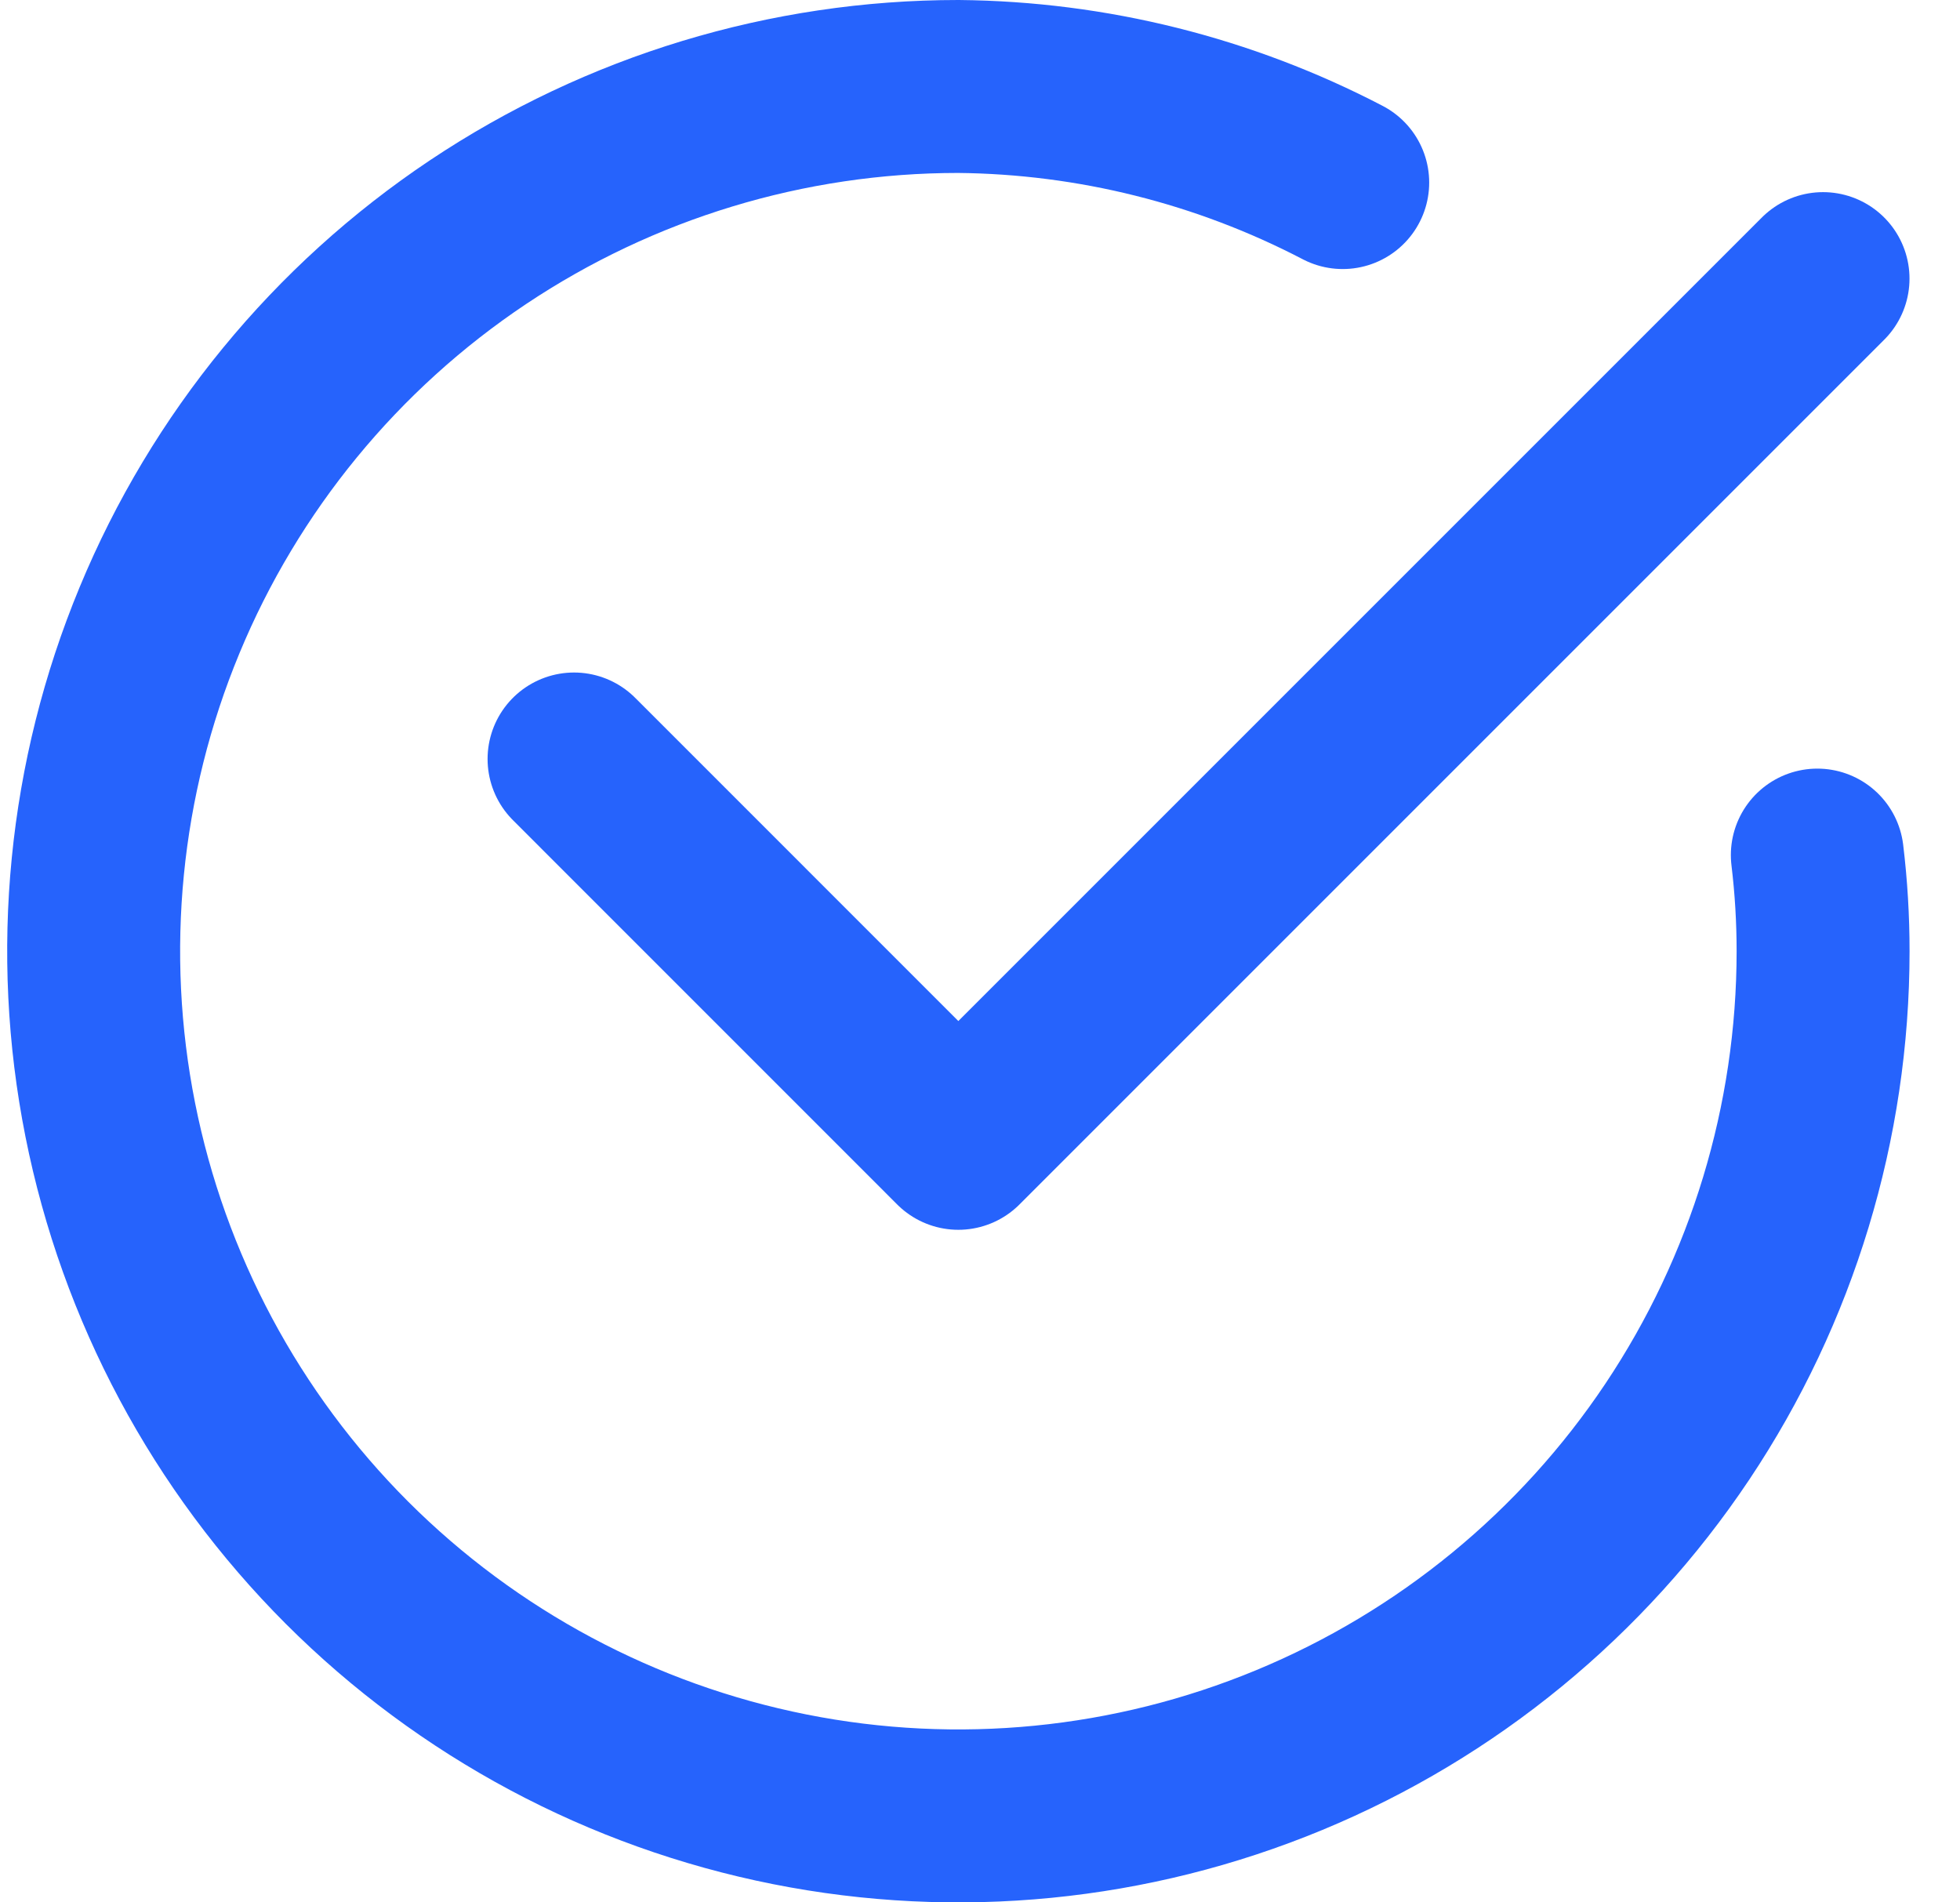
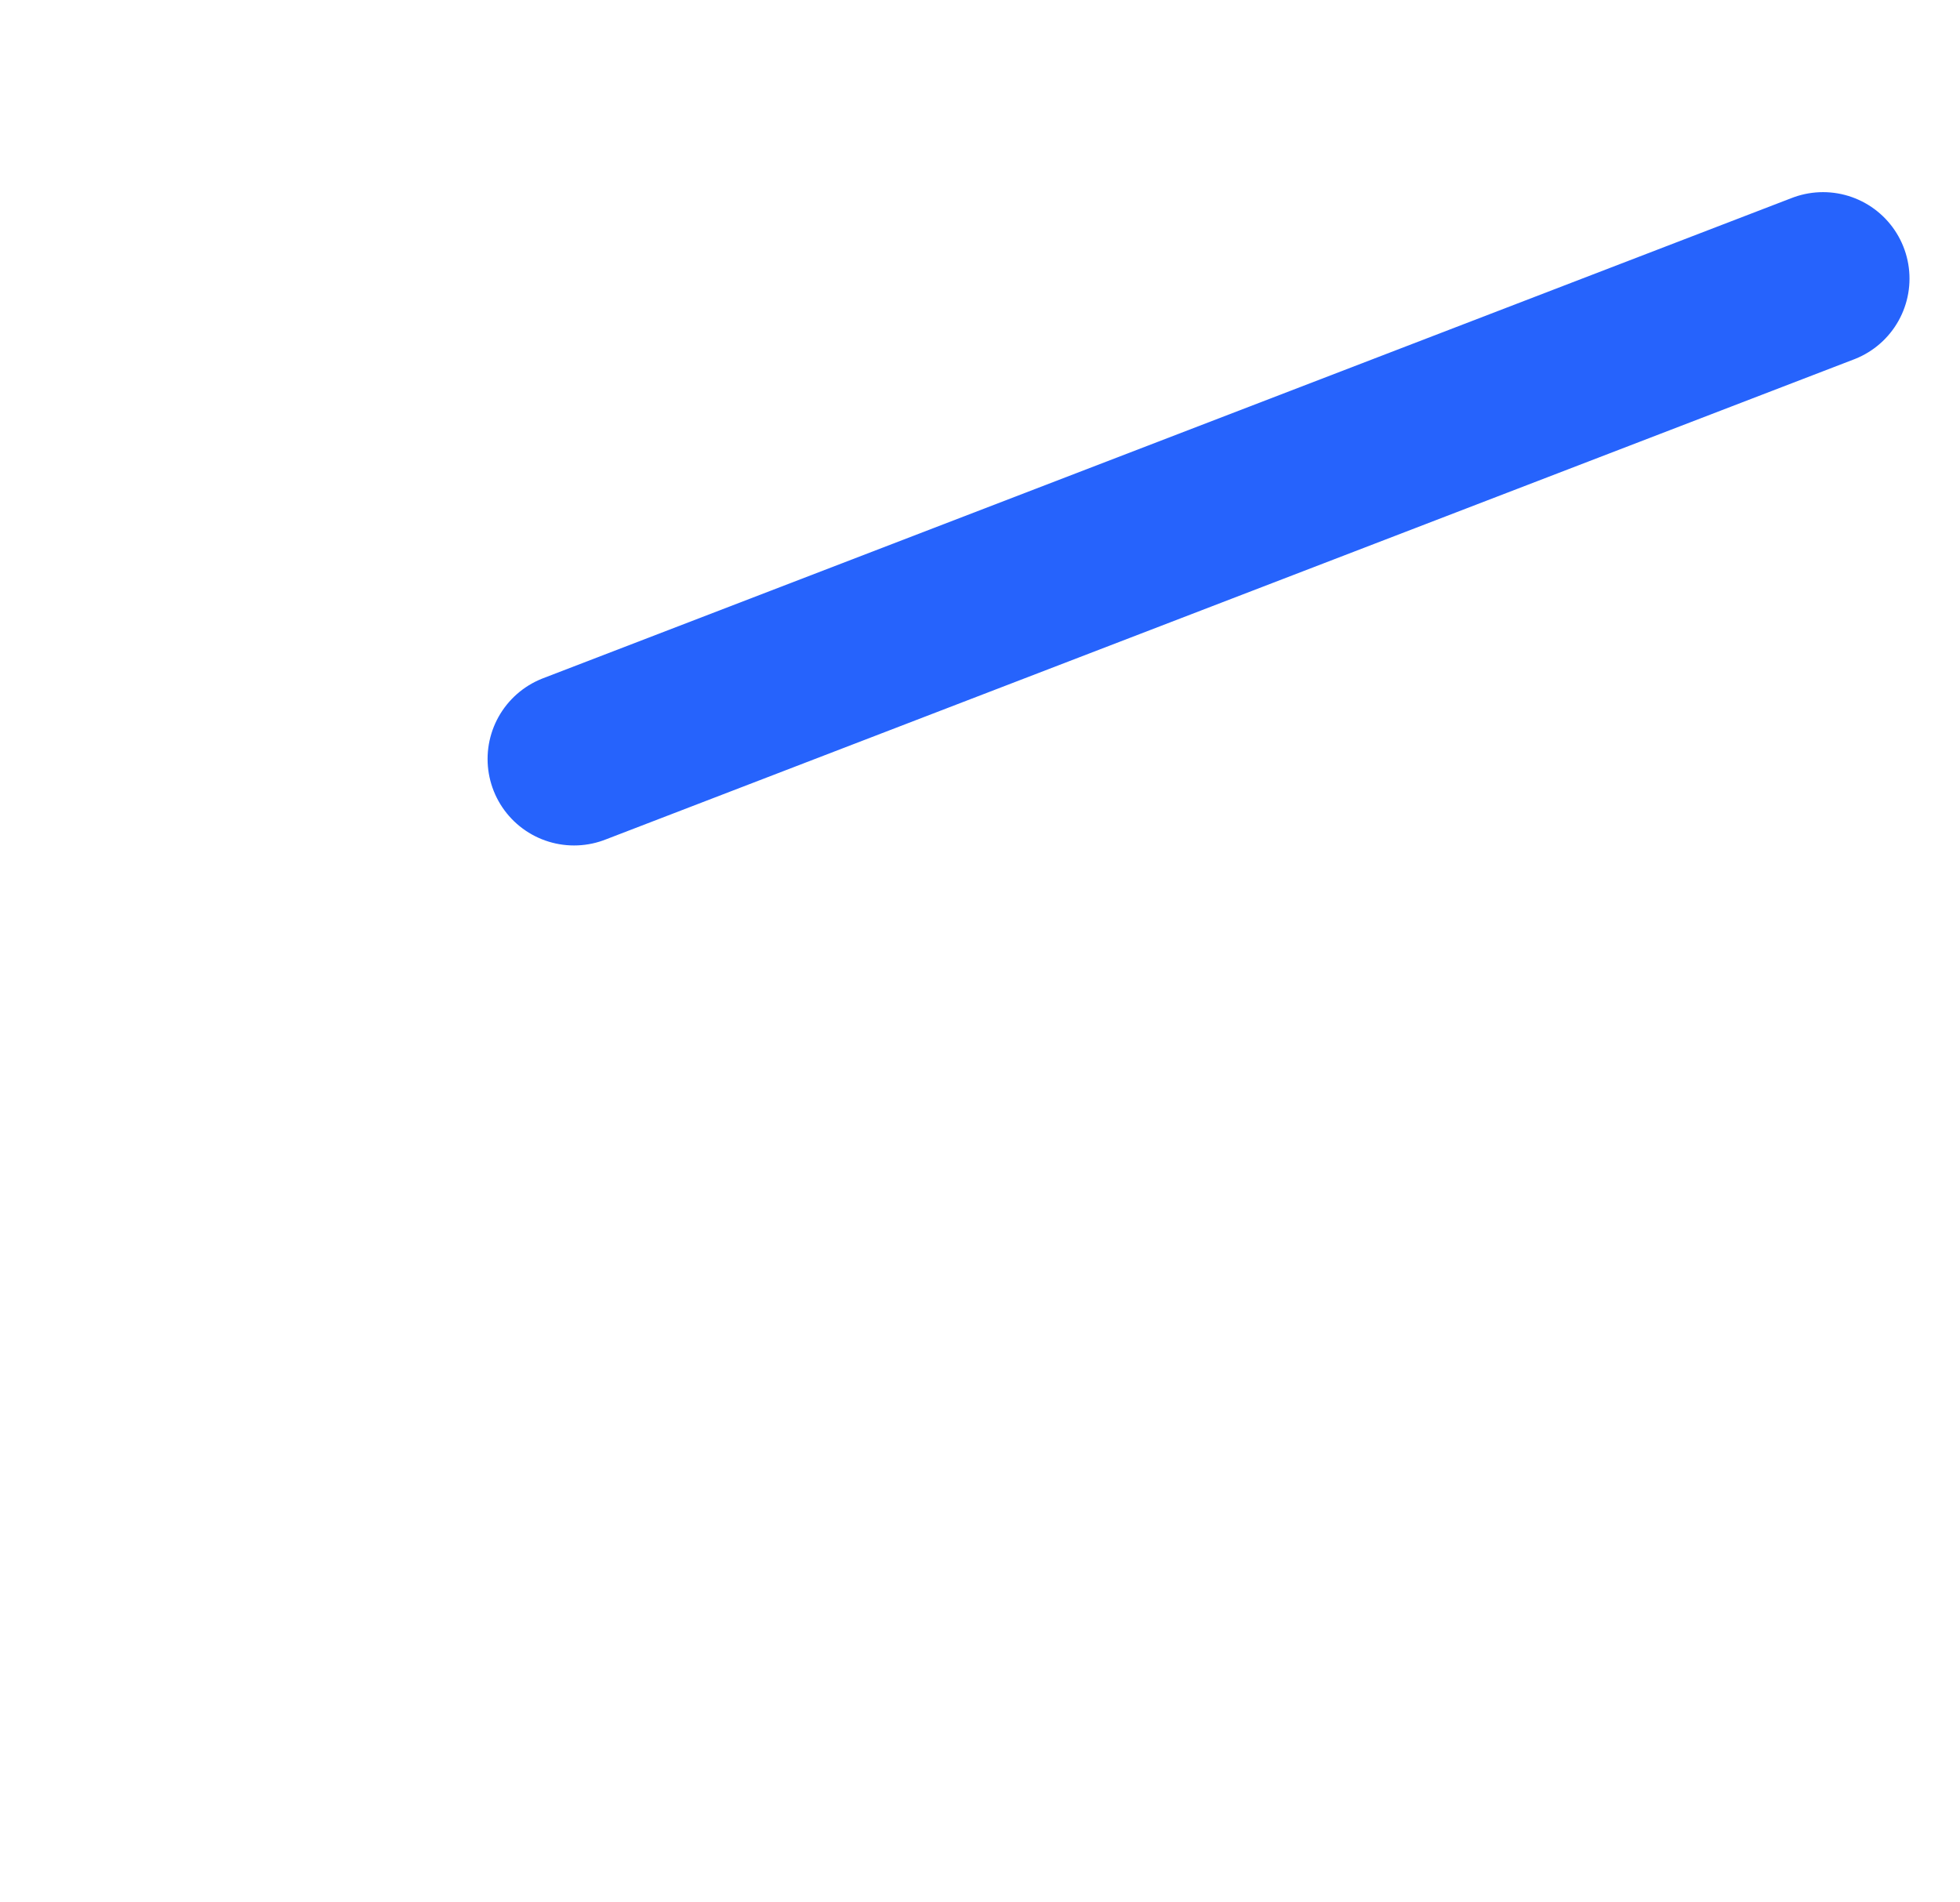
<svg xmlns="http://www.w3.org/2000/svg" width="34" height="33" viewBox="0 0 34 33" fill="none">
-   <path d="M31.624 4.833L16.624 19.833L9.958 13.166" stroke="#2663FC" stroke-width="3" stroke-linecap="round" stroke-linejoin="round" />
-   <path d="M31.525 14.833C31.592 15.386 31.625 15.943 31.625 16.5C31.625 19.467 30.745 22.367 29.097 24.834C27.449 27.3 25.106 29.223 22.365 30.358C19.624 31.494 16.608 31.791 13.699 31.212C10.789 30.633 8.116 29.204 6.018 27.107C3.921 25.009 2.492 22.336 1.913 19.426C1.334 16.517 1.631 13.501 2.767 10.76C3.902 8.019 5.825 5.676 8.291 4.028C10.758 2.38 13.658 1.5 16.625 1.5C18.948 1.522 21.232 2.093 23.292 3.167" stroke="#2663FC" stroke-width="3" stroke-linecap="round" stroke-linejoin="round" />
+   <path d="M31.624 4.833L9.958 13.166" stroke="#2663FC" stroke-width="3" stroke-linecap="round" stroke-linejoin="round" />
</svg>